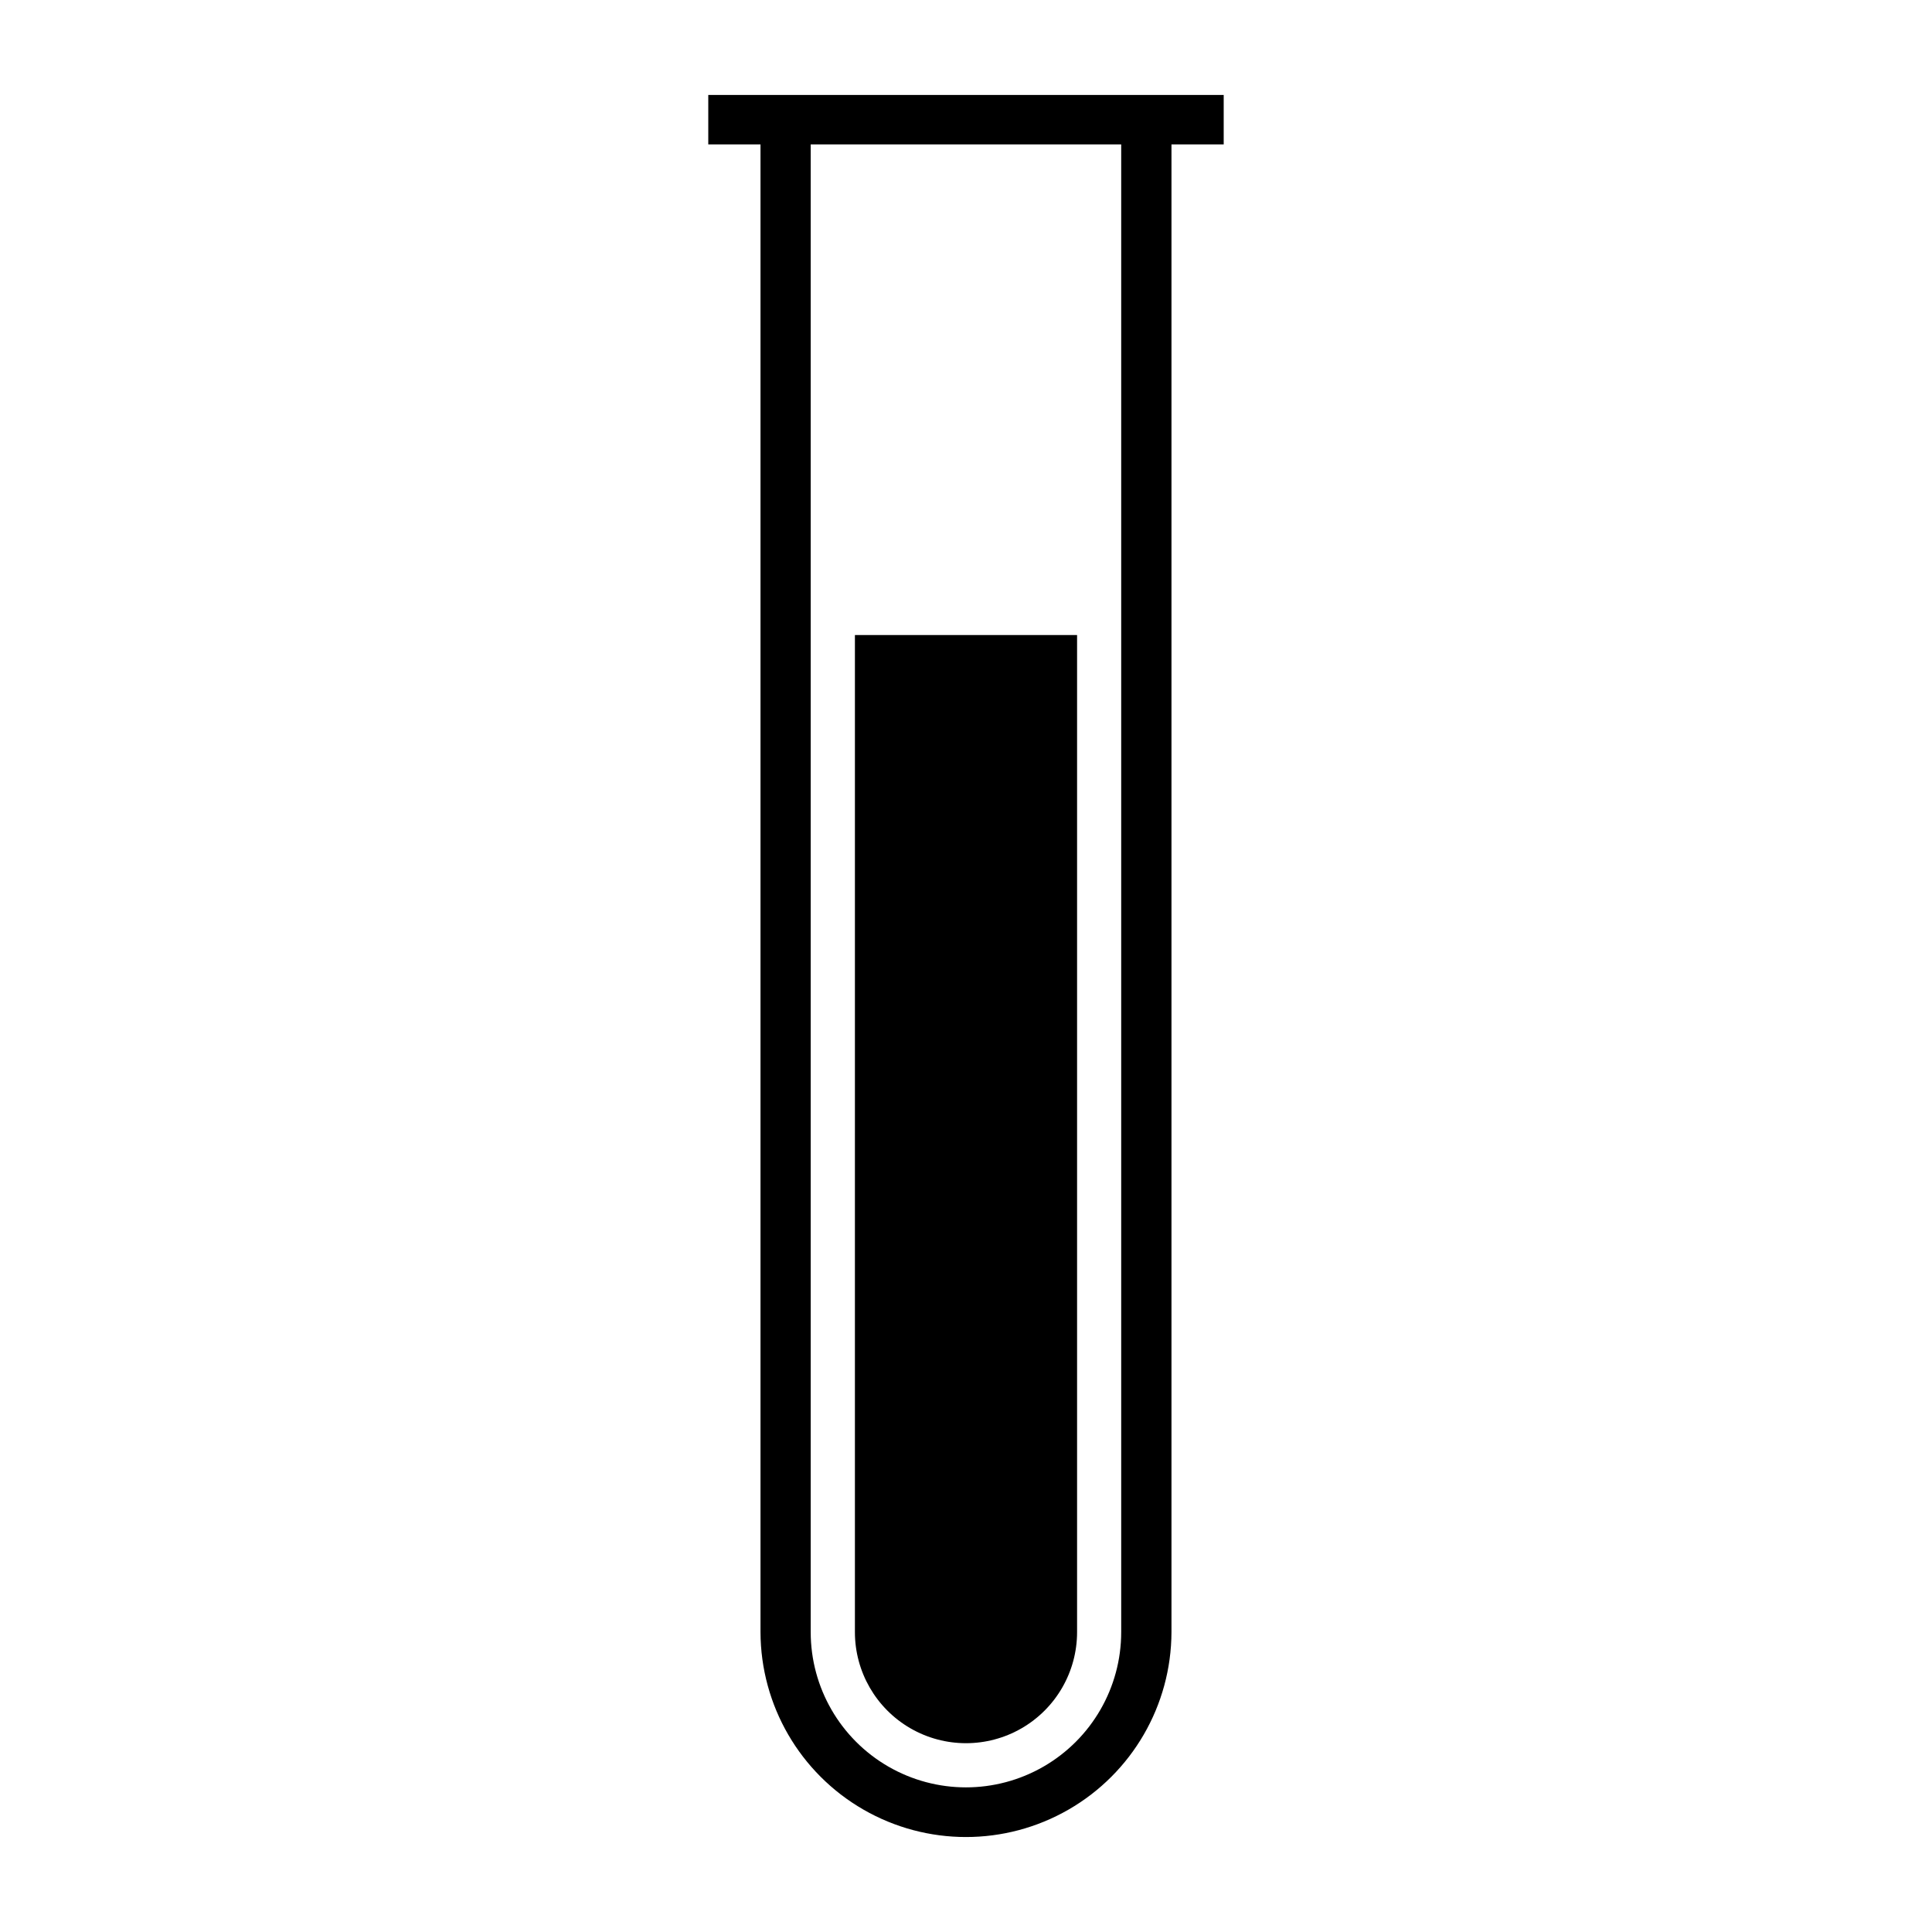
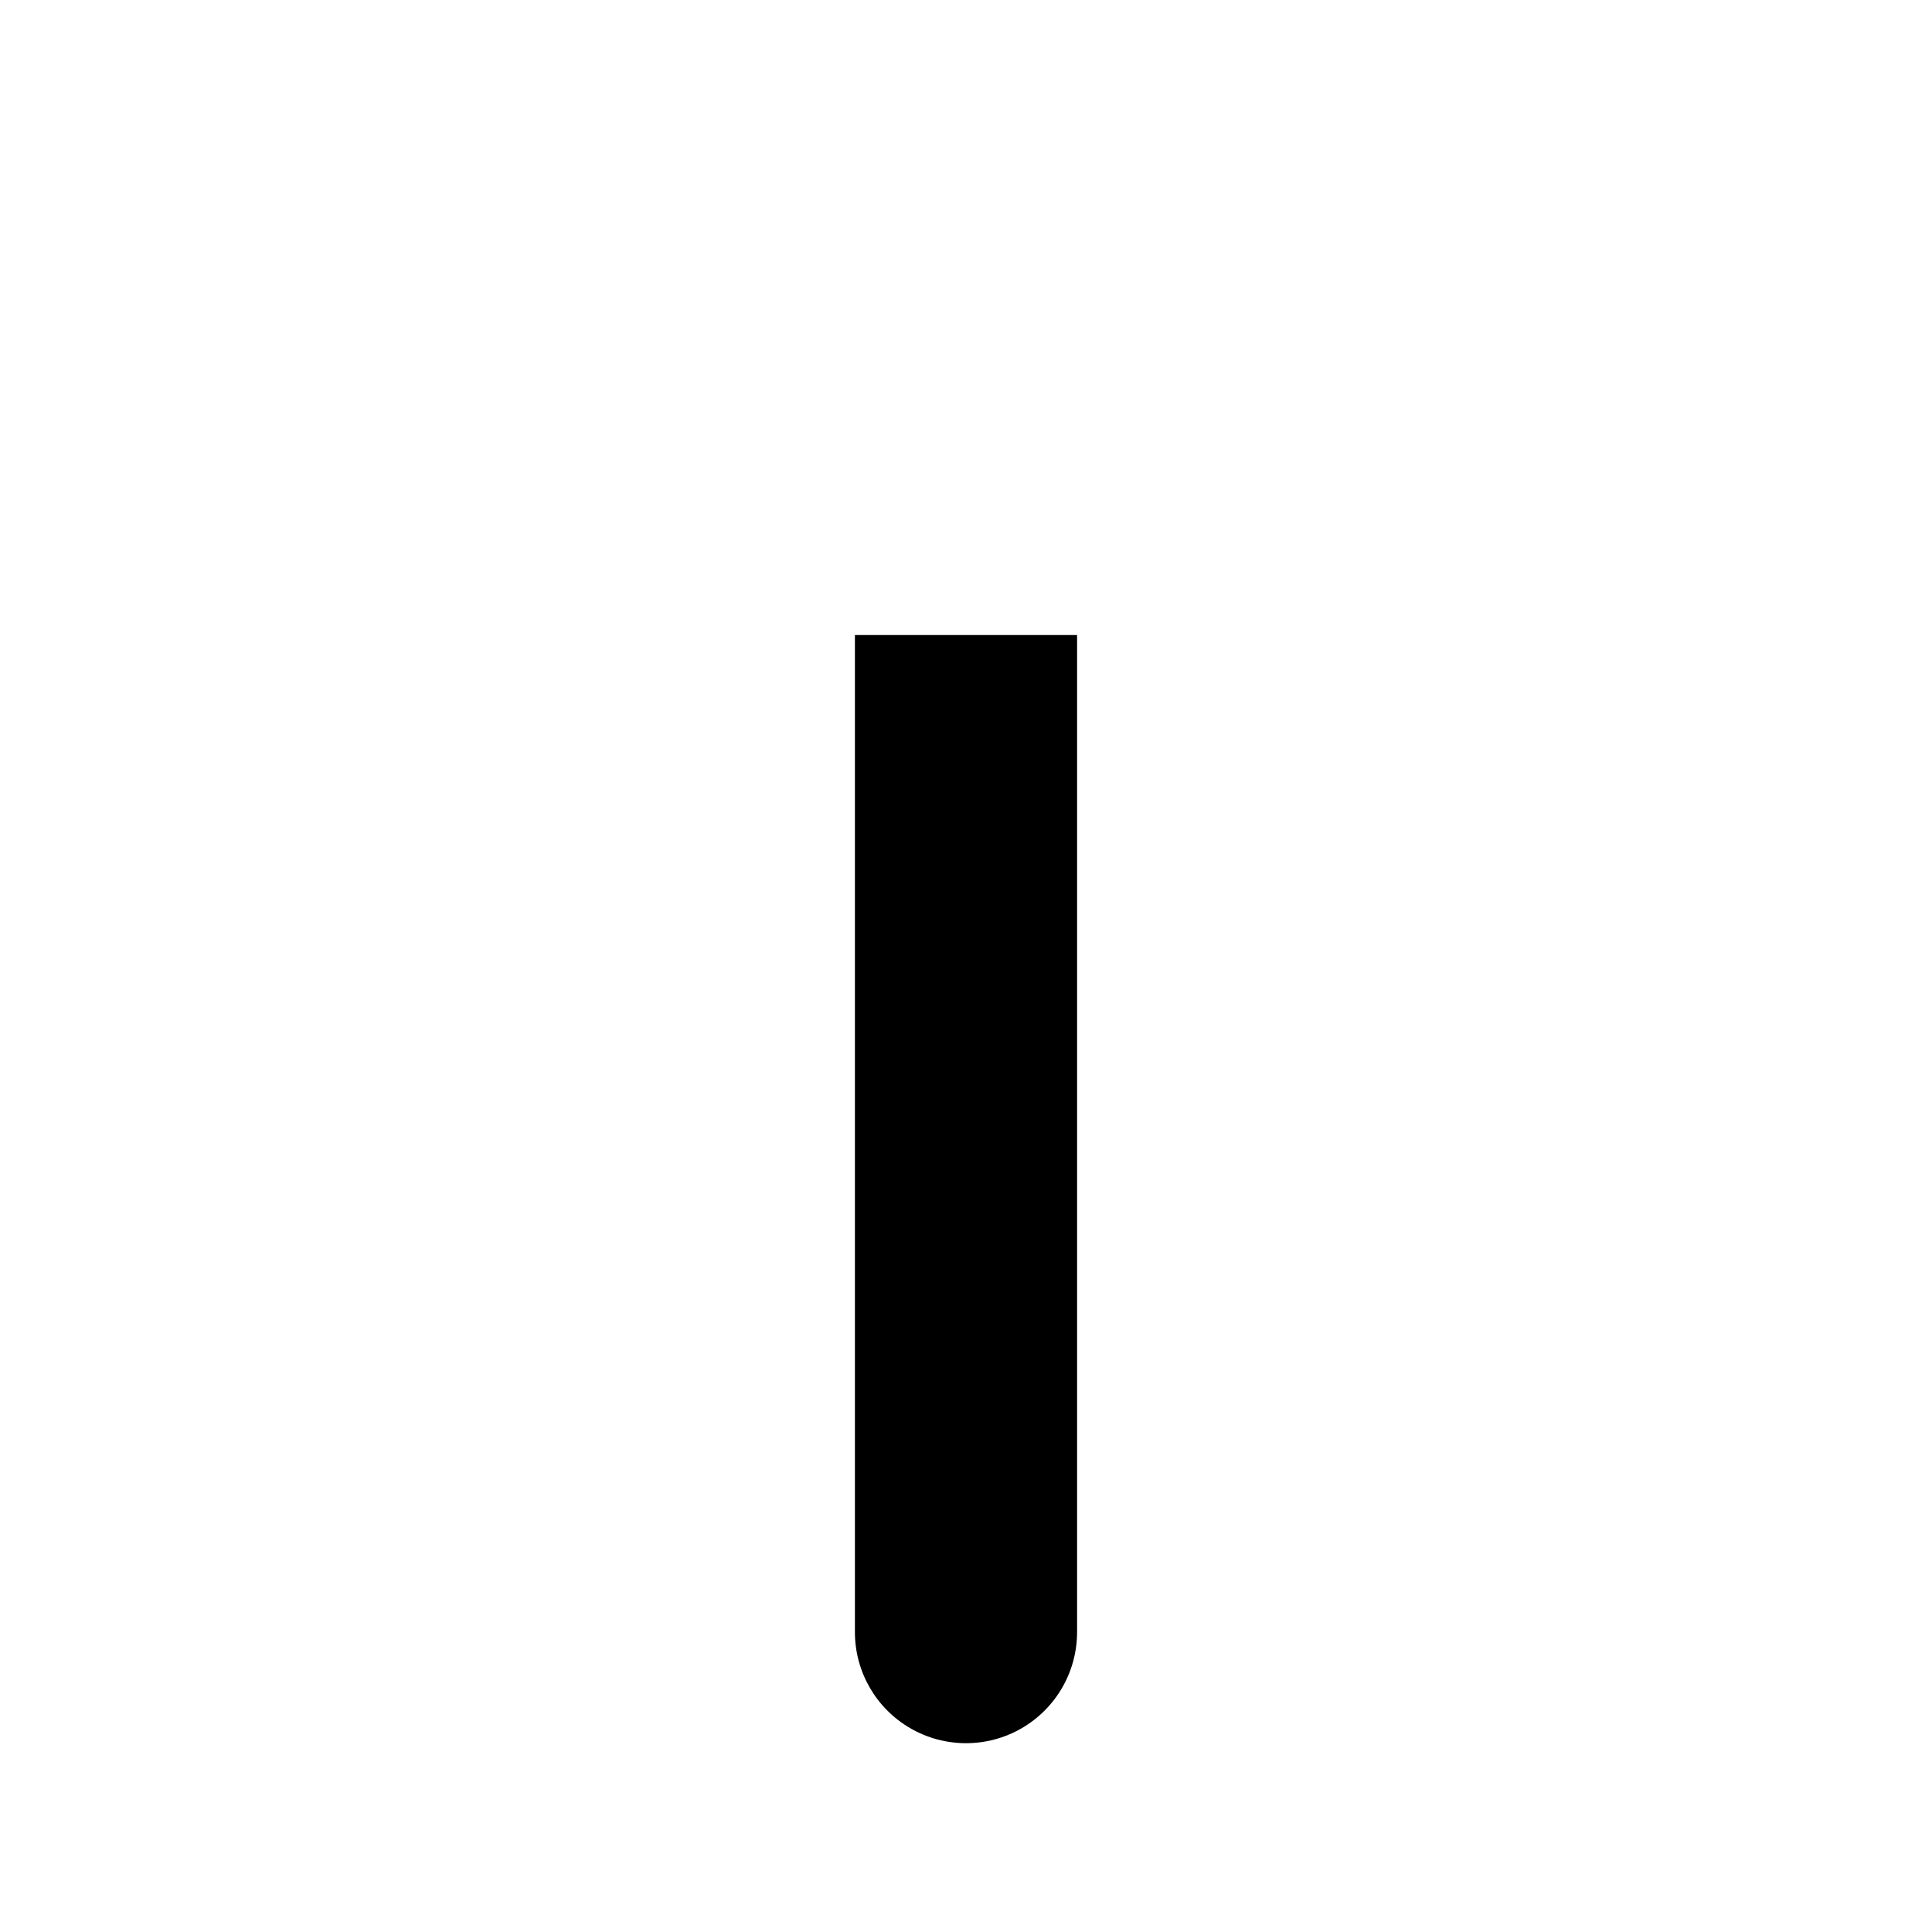
<svg xmlns="http://www.w3.org/2000/svg" fill="#000000" width="800px" height="800px" version="1.1" viewBox="144 144 512 512">
  <g>
    <path d="m370.56 576.53c0 10.516 5.613 20.234 14.719 25.492 9.109 5.258 20.328 5.258 29.438 0 9.109-5.258 14.719-14.977 14.719-25.492v-264.24h-58.875z" />
-     <path d="m331.7 169.17v13.098h13.84v394.26c0.055 19.418 10.445 37.336 27.273 47.031 16.824 9.695 37.539 9.695 54.367 0 16.828-9.695 27.219-27.613 27.273-47.031v-394.26h13.84v-13.098zm27.145 13.098h82.285v394.26c0 14.699-7.844 28.281-20.57 35.629-12.73 7.352-28.414 7.352-41.145 0-12.73-7.348-20.57-20.93-20.57-35.629z" />
  </g>
</svg>